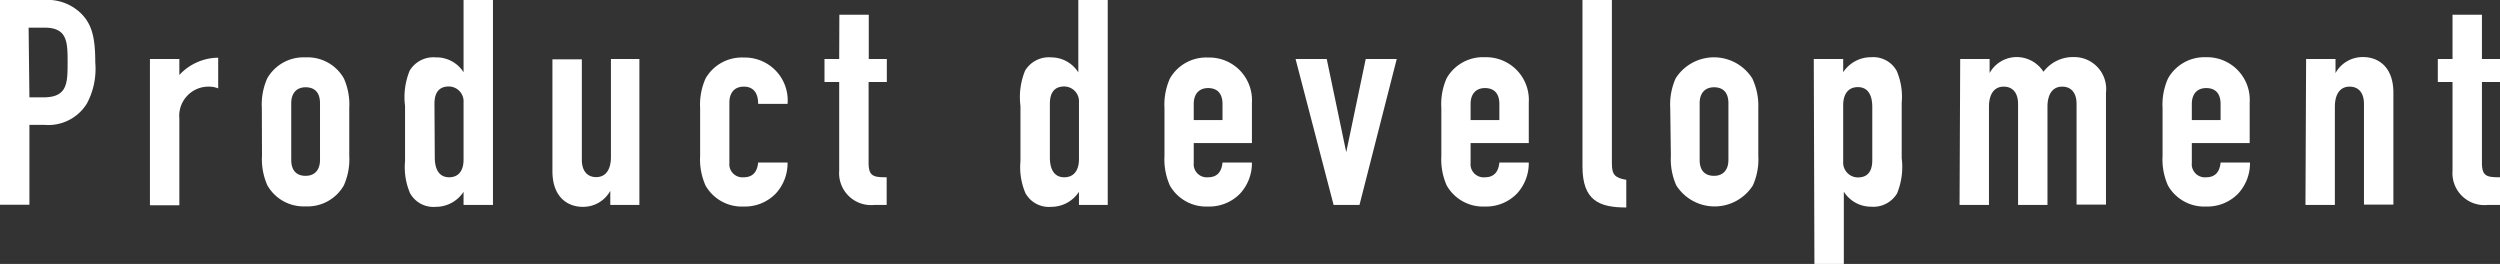
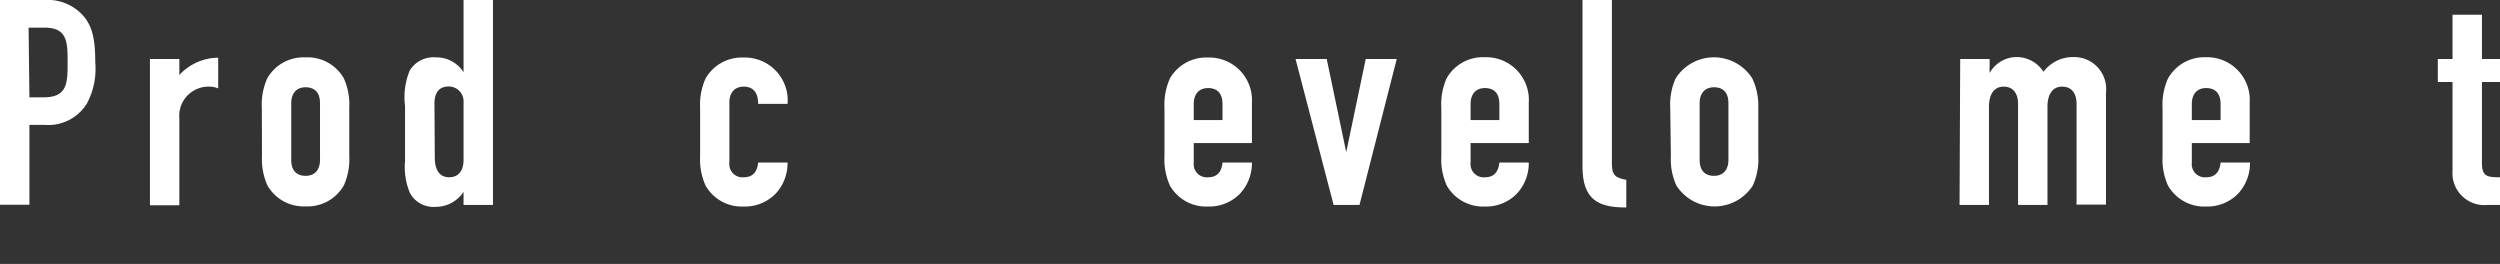
<svg xmlns="http://www.w3.org/2000/svg" width="156.4" height="16.51" viewBox="0 0 156.4 16.51">
  <rect x="0" y="0" width="156.4" height="16.51" fill="#333333" stroke="none" />
  <defs>
    <style>.cls-1{fill:#fff;}</style>
  </defs>
  <title>label-p_d-white</title>
  <g id="レイヤー_2" data-name="レイヤー 2">
    <g id="Labo">
      <path class="cls-1" d="M0,0H2.75A3,3,0,0,1,5.13.9c.63.67.83,1.48.83,3a4.61,4.61,0,0,1-.52,2.57A2.83,2.83,0,0,1,2.77,7.81H1.84v5H0ZM1.84,6.09h.88c1.49,0,1.51-.88,1.51-2.16s0-2.2-1.44-2.2h-1Z" />
      <path class="cls-1" d="M9.38,3.69h1.84v1a3.35,3.35,0,0,1,2.43-1.08V5.53a1.47,1.47,0,0,0-.56-.11,1.83,1.83,0,0,0-1.87,2v5.42H9.38Z" />
      <path class="cls-1" d="M16.38,6.75a4,4,0,0,1,.34-1.85,2.61,2.61,0,0,1,2.39-1.31A2.61,2.61,0,0,1,21.51,4.9a4,4,0,0,1,.34,1.85v3a4,4,0,0,1-.34,1.85,2.61,2.61,0,0,1-2.39,1.31,2.61,2.61,0,0,1-2.39-1.31,4,4,0,0,1-.34-1.85ZM18.22,10c0,.68.34,1,.9,1s.9-.36.9-1V6.46c0-.68-.34-1-.9-1s-.9.36-.9,1Z" />
      <path class="cls-1" d="M29,12a2.07,2.07,0,0,1-1.75.94,1.67,1.67,0,0,1-1.6-.86,4.14,4.14,0,0,1-.31-2V6.63a4.36,4.36,0,0,1,.29-2.21,1.73,1.73,0,0,1,1.64-.83A2,2,0,0,1,29,4.52h0V0h1.84V12.82H29ZM27.2,9.85c0,.74.27,1.24.9,1.24S29,10.62,29,10V6.41a.93.93,0,0,0-.92-1c-.7,0-.9.5-.9,1.08Z" />
-       <path class="cls-1" d="M40,12.82H38.18v-.88h0a1.94,1.94,0,0,1-1.73,1c-.92,0-1.89-.59-1.89-2.23v-7h1.84V10c0,.67.32,1.08.9,1.08s.92-.45.92-1.26V3.69H40Z" />
      <path class="cls-1" d="M45.63,10.19a.82.82,0,0,0,.9.9c.7,0,.86-.52.9-.92h1.84a2.8,2.8,0,0,1-.74,1.94,2.68,2.68,0,0,1-2,.81,2.61,2.61,0,0,1-2.39-1.31,4,4,0,0,1-.34-1.85v-3a4,4,0,0,1,.34-1.85,2.61,2.61,0,0,1,2.39-1.31A2.68,2.68,0,0,1,49.27,6.5H47.43c0-.74-.34-1.08-.9-1.08s-.9.36-.9,1Z" />
-       <path class="cls-1" d="M52.51.92h1.84V3.69h1.13V5.13H54.34v5.06c0,.85.32.9,1.13.9v1.73h-.76a2,2,0,0,1-2.21-2.14V5.13h-.92V3.69h.92Z" />
-       <path class="cls-1" d="M67.5,12a2.07,2.07,0,0,1-1.75.94,1.67,1.67,0,0,1-1.6-.86,4.14,4.14,0,0,1-.31-2V6.63a4.36,4.36,0,0,1,.29-2.21,1.73,1.73,0,0,1,1.64-.83,2,2,0,0,1,1.69.94h0V0h1.84V12.82H67.5ZM65.68,9.85c0,.74.27,1.24.9,1.24s.92-.47.92-1.13V6.41a.93.93,0,0,0-.92-1c-.7,0-.9.5-.9,1.08Z" />
      <path class="cls-1" d="M74.68,8.95v1.24a.82.82,0,0,0,.9.9c.7,0,.86-.52.9-.92h1.84a2.8,2.8,0,0,1-.74,1.94,2.68,2.68,0,0,1-2,.81,2.61,2.61,0,0,1-2.39-1.31,4,4,0,0,1-.34-1.85v-3a4,4,0,0,1,.34-1.85,2.61,2.61,0,0,1,2.39-1.31,2.67,2.67,0,0,1,2.74,2.84V8.95Zm0-1.44h1.8v-1c0-.68-.34-1-.9-1s-.9.36-.9,1Z" />
      <path class="cls-1" d="M85.05,12.82H83.43L81.05,3.69H83l1.22,5.83h0l1.22-5.83h1.94Z" />
      <path class="cls-1" d="M92,8.95v1.24a.82.82,0,0,0,.9.9c.7,0,.86-.52.9-.92h1.84a2.8,2.8,0,0,1-.74,1.94,2.68,2.68,0,0,1-2,.81,2.61,2.61,0,0,1-2.39-1.31,4,4,0,0,1-.34-1.85v-3A4,4,0,0,1,90.5,4.9,2.61,2.61,0,0,1,92.9,3.58a2.67,2.67,0,0,1,2.74,2.84V8.95Zm0-1.44h1.8v-1c0-.68-.34-1-.9-1s-.9.36-.9,1Z" />
      <path class="cls-1" d="M99,0h1.84V10.25c0,.68.2.88.9,1v1.73c-1.69,0-2.74-.43-2.74-2.56Z" />
      <path class="cls-1" d="M104.49,6.75a4,4,0,0,1,.34-1.85,2.84,2.84,0,0,1,4.79,0A4,4,0,0,1,110,6.75v3a4,4,0,0,1-.34,1.85,2.84,2.84,0,0,1-4.79,0,4,4,0,0,1-.34-1.85ZM106.33,10c0,.68.34,1,.9,1s.9-.36.9-1V6.46c0-.68-.34-1-.9-1s-.9.36-.9,1Z" />
-       <path class="cls-1" d="M113.47,3.69h1.84v.83a2.07,2.07,0,0,1,1.75-.94,1.67,1.67,0,0,1,1.6.86,4.14,4.14,0,0,1,.31,2V9.89a4.36,4.36,0,0,1-.29,2.21,1.73,1.73,0,0,1-1.64.83,2,2,0,0,1-1.69-.94h0v4.52h-1.84Zm3.66,3c0-.74-.27-1.24-.9-1.24s-.92.47-.92,1.13V10.1a.93.93,0,0,0,.92,1c.7,0,.9-.5.9-1.08Z" />
      <path class="cls-1" d="M122.63,3.69h1.84v.88h0a1.94,1.94,0,0,1,1.73-1,2,2,0,0,1,1.64.92,2.31,2.31,0,0,1,1.91-.92,2,2,0,0,1,2,2.23v7h-1.84V6.5c0-.67-.32-1.08-.9-1.08s-.92.45-.92,1.26v6.14h-1.84V6.5c0-.67-.32-1.08-.9-1.08s-.92.45-.92,1.26v6.14h-1.84Z" />
      <path class="cls-1" d="M137.12,8.95v1.24a.82.82,0,0,0,.9.9c.7,0,.86-.52.9-.92h1.84a2.8,2.8,0,0,1-.74,1.94,2.68,2.68,0,0,1-2,.81,2.61,2.61,0,0,1-2.39-1.31,4,4,0,0,1-.34-1.85v-3a4,4,0,0,1,.34-1.85A2.61,2.61,0,0,1,138,3.58a2.67,2.67,0,0,1,2.74,2.84V8.95Zm0-1.44h1.8v-1c0-.68-.34-1-.9-1s-.9.36-.9,1Z" />
-       <path class="cls-1" d="M144.27,3.69h1.84v.88h0a1.94,1.94,0,0,1,1.73-1c.92,0,1.89.59,1.89,2.23v7h-1.84V6.5c0-.67-.32-1.08-.9-1.08s-.92.45-.92,1.26v6.14h-1.84Z" />
      <path class="cls-1" d="M153.43.92h1.84V3.69h1.13V5.13h-1.13v5.06c0,.85.32.9,1.13.9v1.73h-.76a2,2,0,0,1-2.21-2.14V5.13h-.92V3.69h.92Z" />
    </g>
  </g>
</svg>